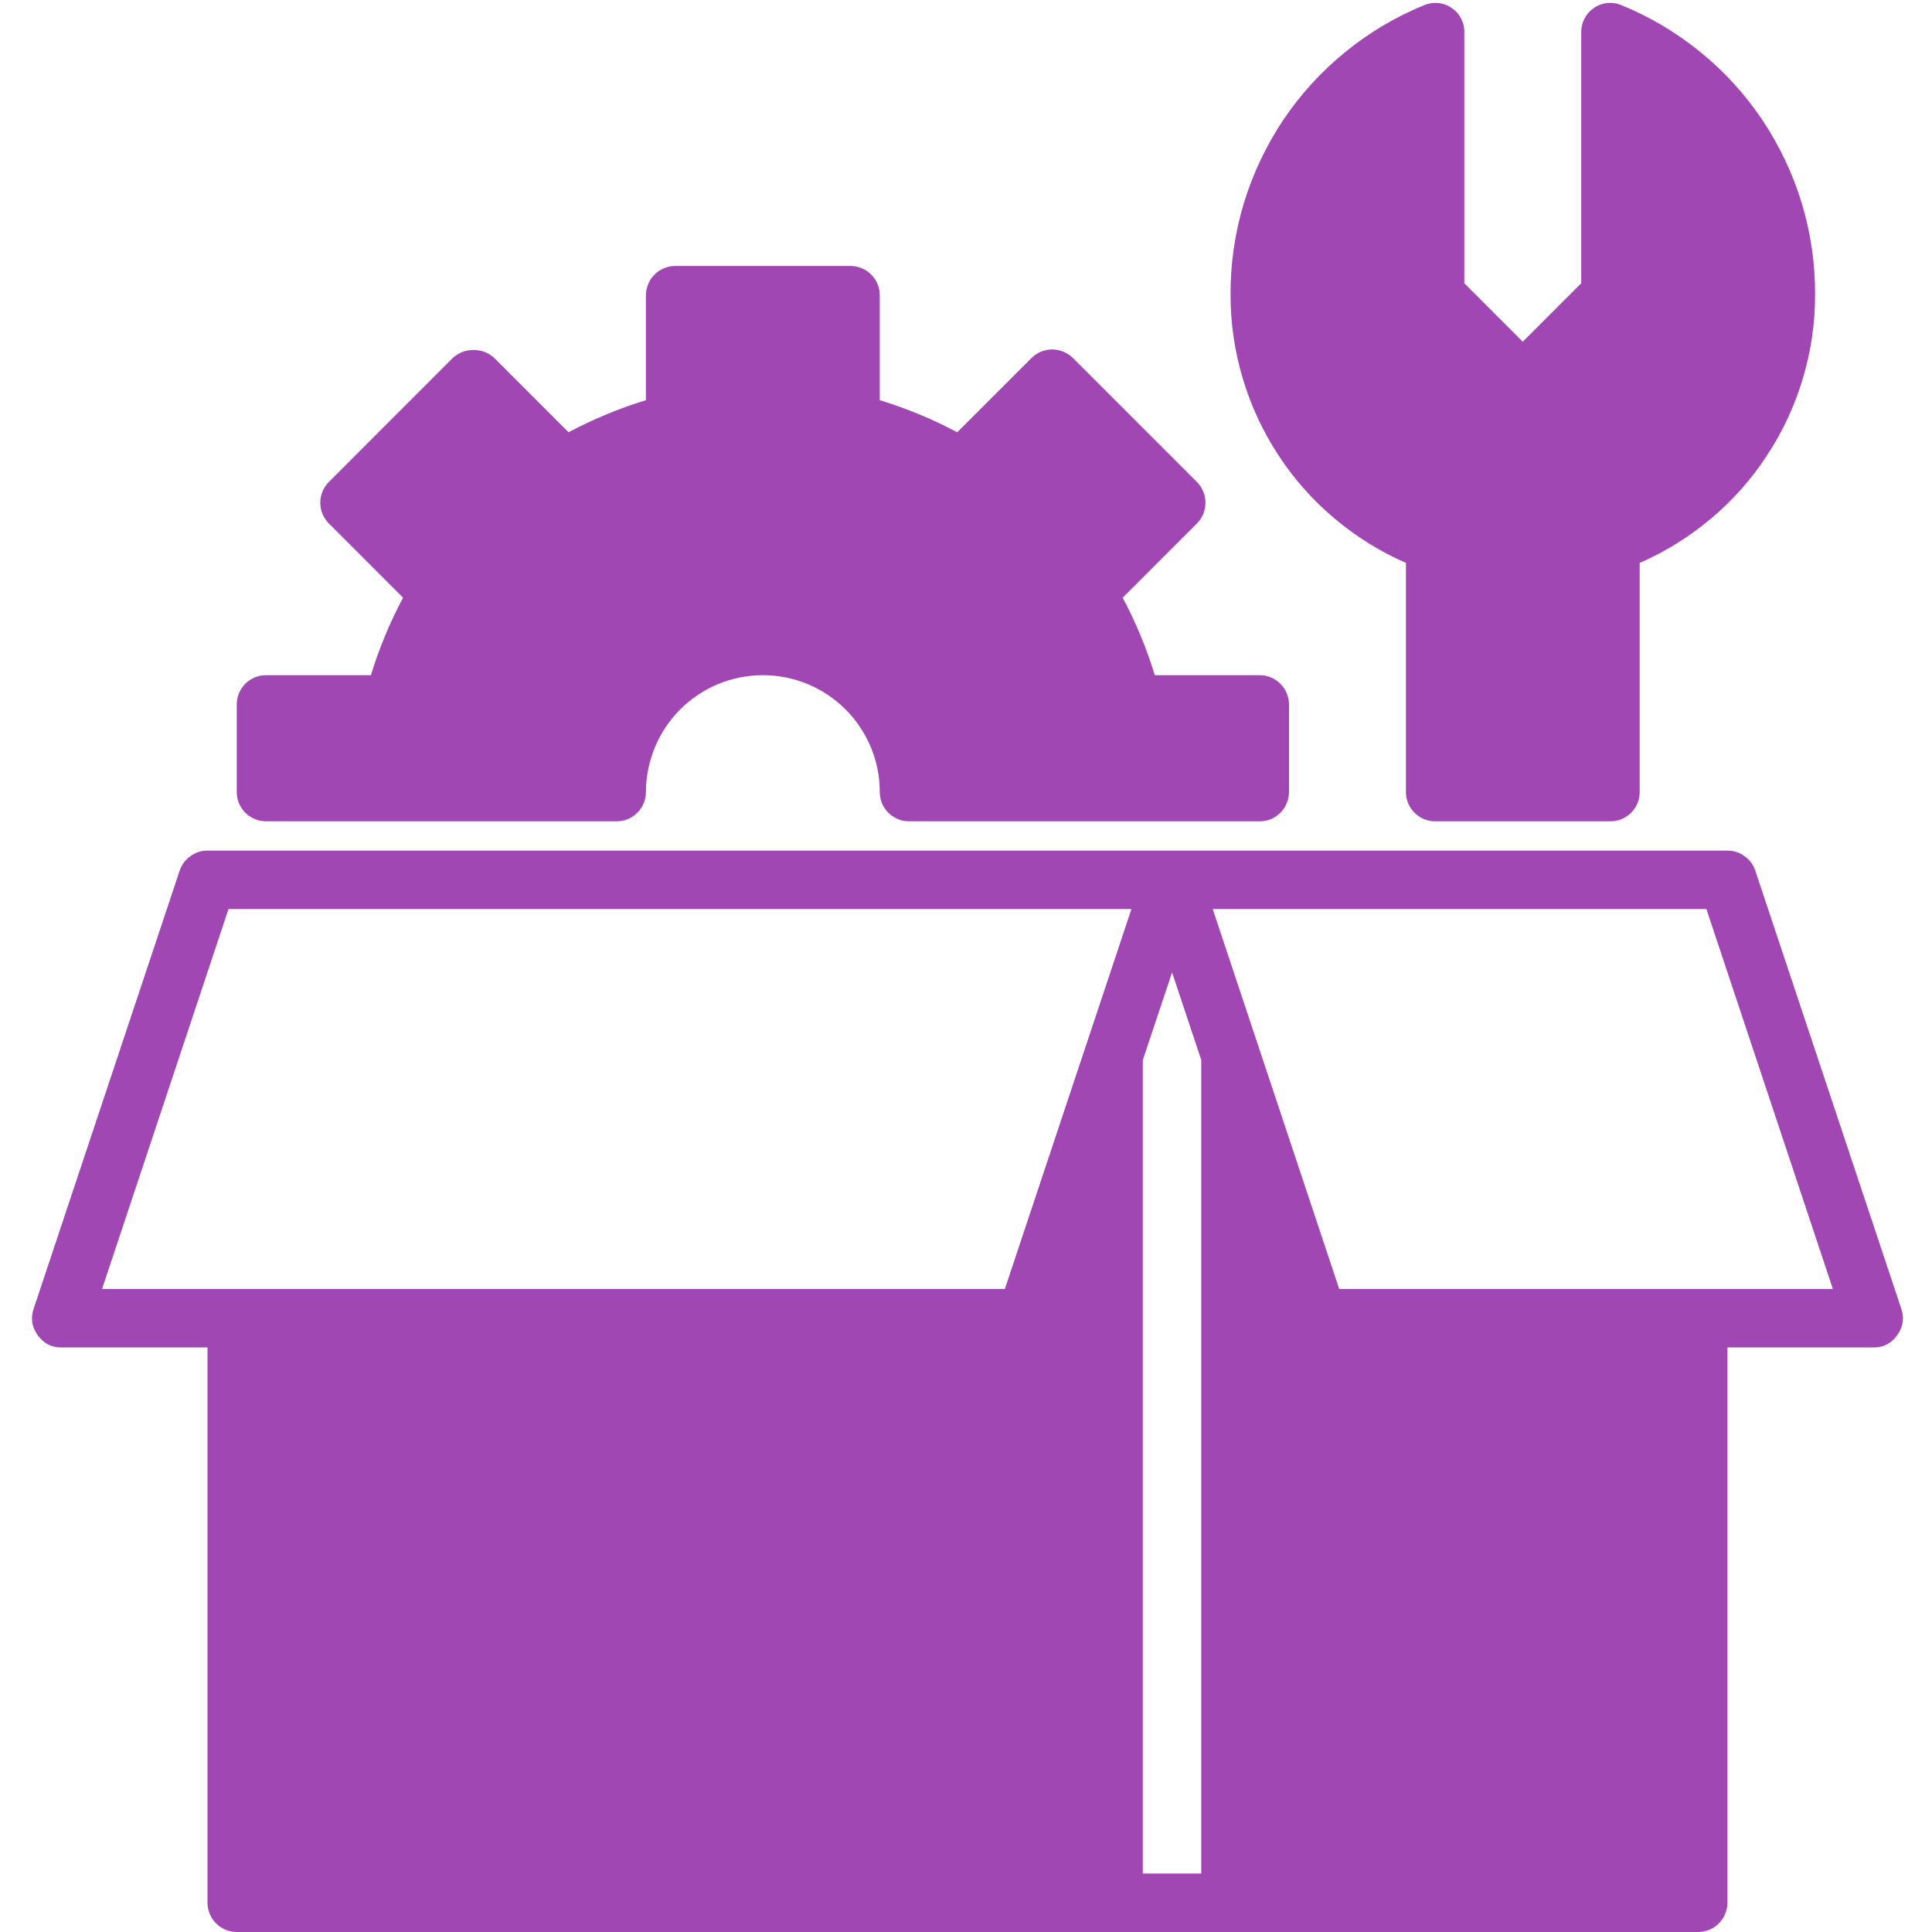
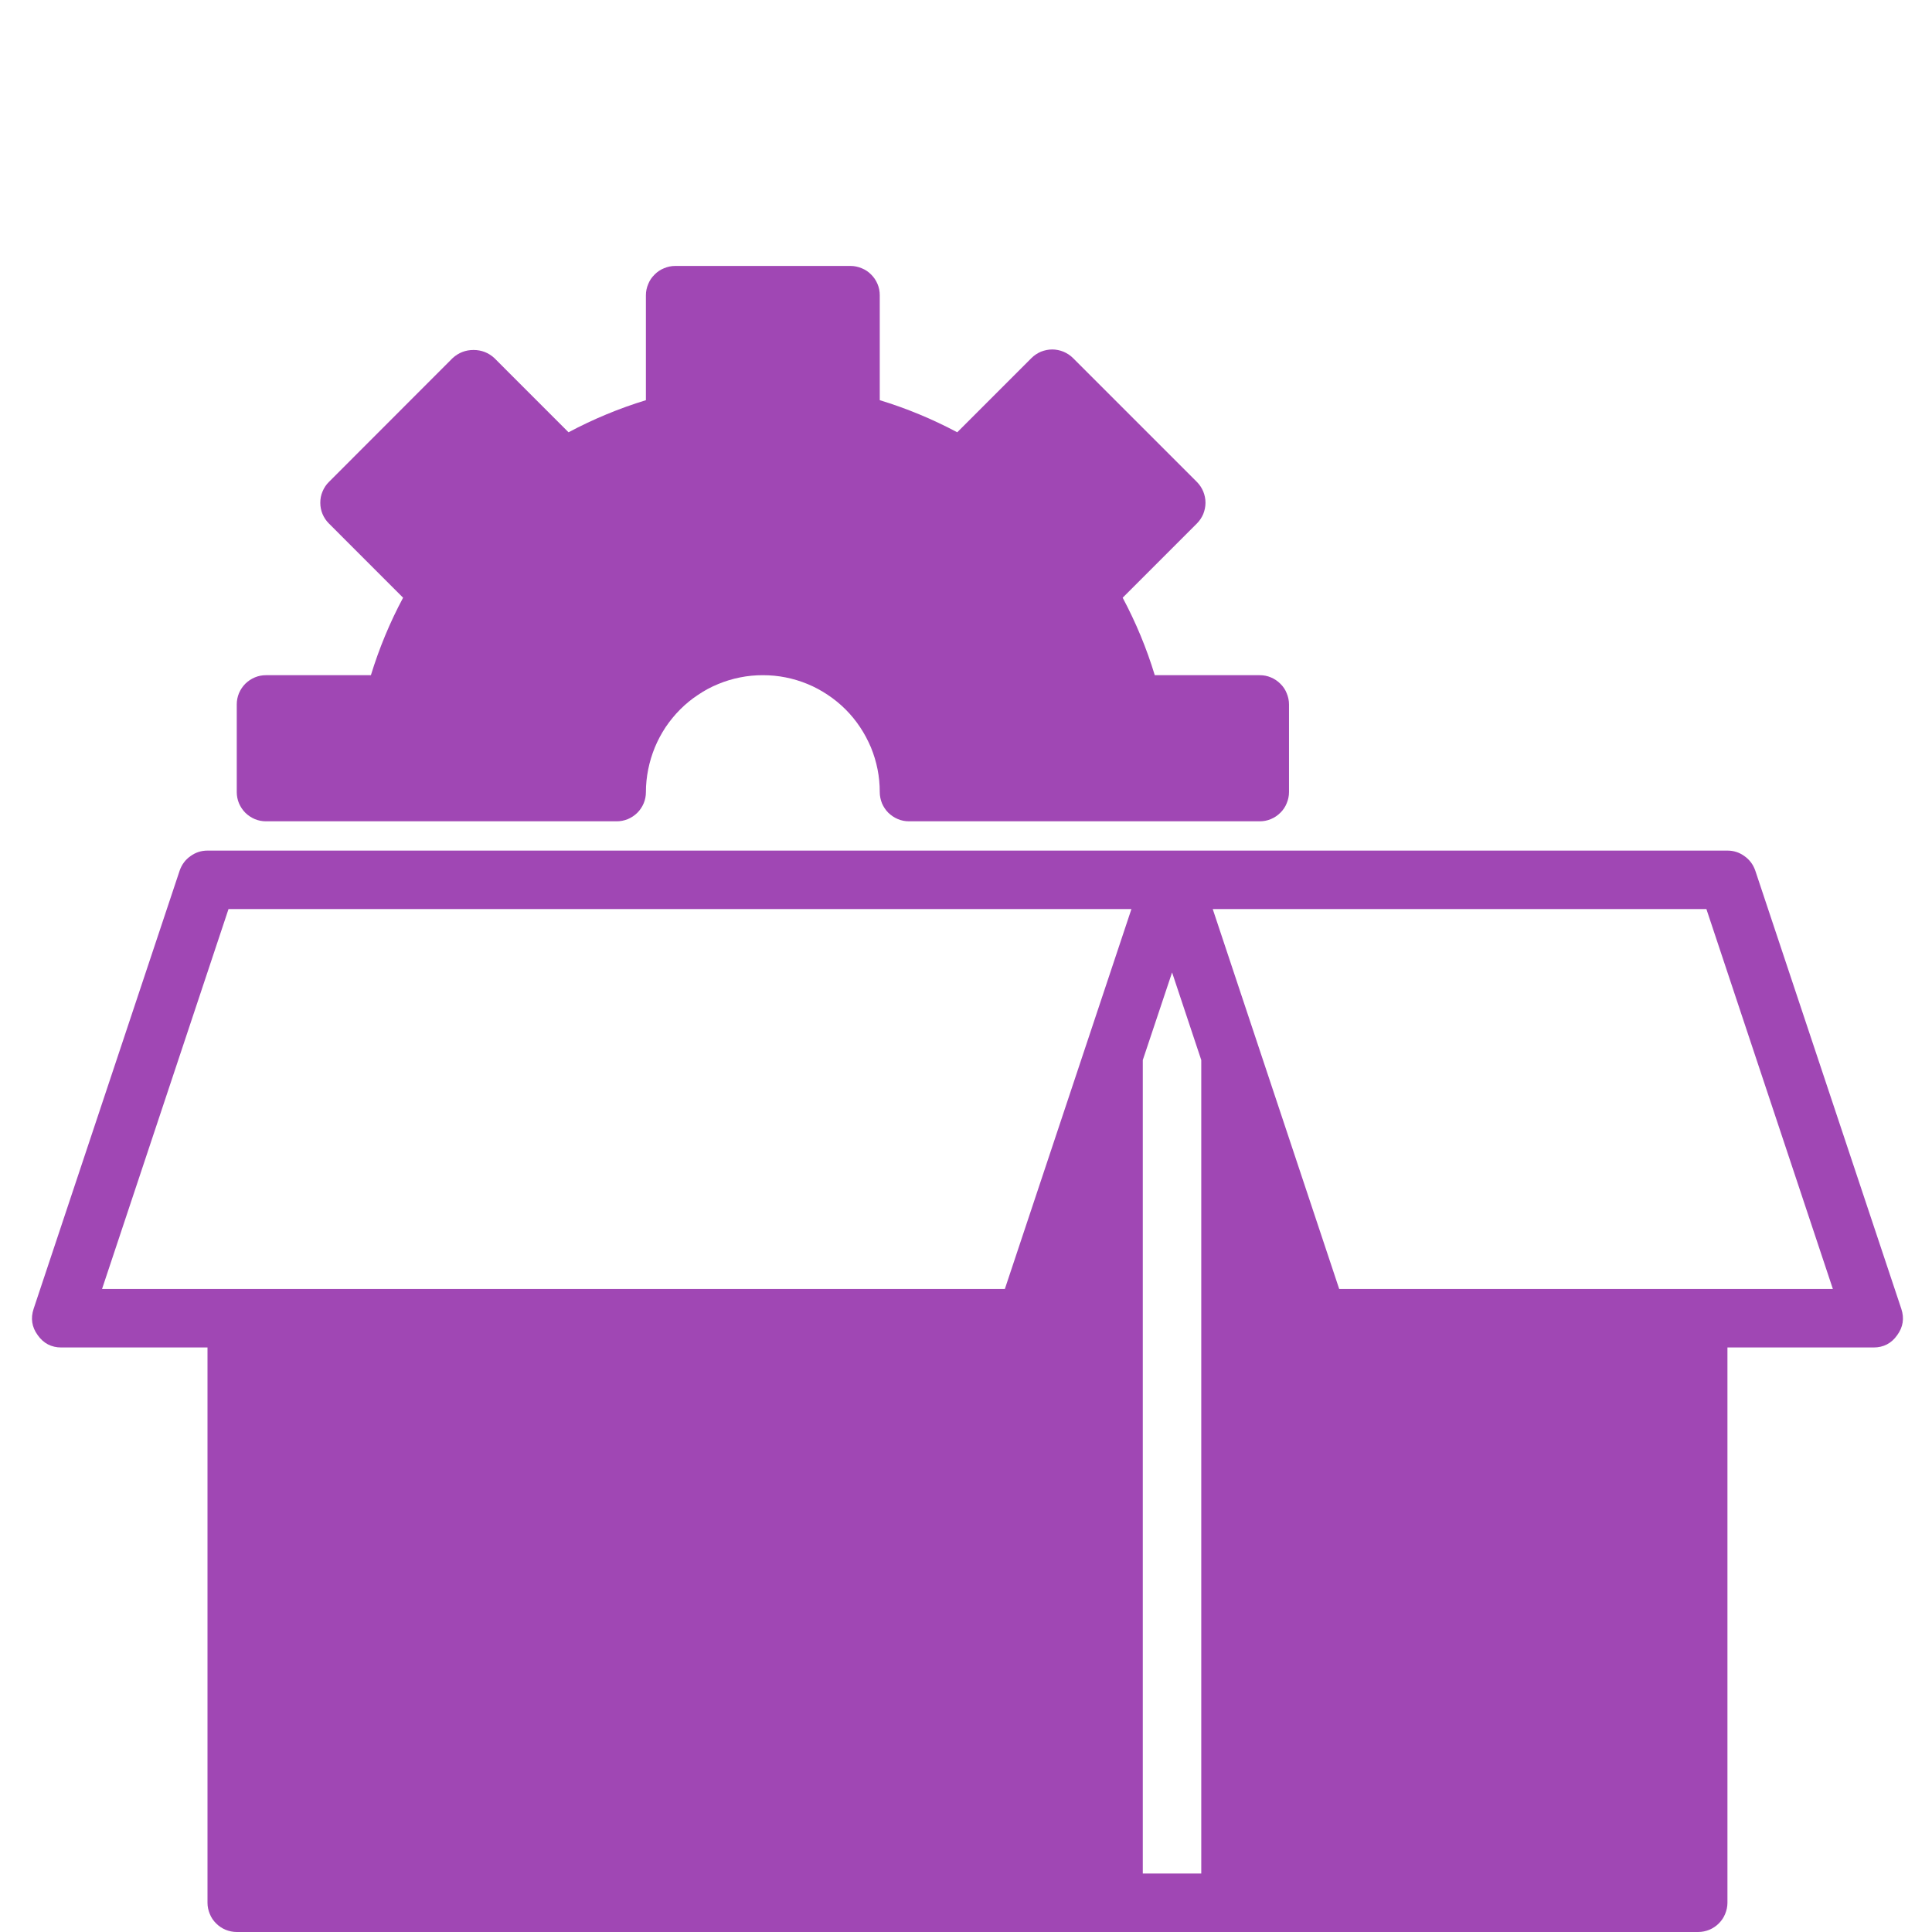
<svg xmlns="http://www.w3.org/2000/svg" width="100" zoomAndPan="magnify" viewBox="0 0 75 75" height="100" preserveAspectRatio="xMidYMid meet" version="1.0">
  <defs>
    <clipPath id="9153bc0450">
      <path d="M 1.125 33 L 73.875 33 L 73.875 75 L 1.125 75 Z M 1.125 33 " clip-rule="nonzero" />
    </clipPath>
  </defs>
  <g clip-path="url(#9153bc0450)">
    <path fill="#a047b4" d="M 73.809 50.809 L 68.137 33.789 C 68.055 33.559 67.918 33.375 67.719 33.234 C 67.52 33.09 67.301 33.02 67.059 33.02 L 8.055 33.02 C 7.812 33.02 7.594 33.09 7.395 33.234 C 7.195 33.375 7.059 33.559 6.977 33.789 L 1.305 50.809 C 1.184 51.176 1.234 51.516 1.465 51.832 C 1.688 52.148 1.992 52.309 2.383 52.309 L 8.055 52.309 L 8.055 73.867 C 8.055 74.016 8.086 74.16 8.145 74.301 C 8.199 74.438 8.281 74.559 8.391 74.668 C 8.496 74.773 8.617 74.855 8.758 74.914 C 8.895 74.969 9.039 75 9.191 75 L 65.922 75 C 66.074 75 66.219 74.969 66.355 74.914 C 66.496 74.855 66.617 74.773 66.723 74.668 C 66.832 74.559 66.914 74.438 66.969 74.301 C 67.027 74.16 67.059 74.016 67.059 73.867 L 67.059 52.309 L 72.73 52.309 C 73.121 52.309 73.426 52.148 73.648 51.832 C 73.879 51.516 73.93 51.176 73.809 50.809 Z M 39.008 50.039 L 3.961 50.039 L 8.871 35.289 L 43.922 35.289 Z M 46.633 72.73 L 44.363 72.73 L 44.363 41.152 L 45.5 37.75 L 46.633 41.152 Z M 51.988 50.039 L 47.078 35.289 L 66.242 35.289 L 71.152 50.039 Z M 51.988 50.039 " fill-opacity="1" fill-rule="nonzero" />
  </g>
  <path fill="#a047b4" d="M 10.324 31.883 L 23.941 31.883 C 24.09 31.883 24.234 31.855 24.375 31.797 C 24.512 31.738 24.637 31.656 24.742 31.551 C 24.848 31.445 24.93 31.32 24.988 31.184 C 25.047 31.043 25.074 30.898 25.074 30.75 C 25.074 30.449 25.105 30.156 25.164 29.863 C 25.223 29.57 25.309 29.289 25.422 29.012 C 25.535 28.738 25.676 28.477 25.84 28.227 C 26.008 27.98 26.195 27.75 26.406 27.539 C 26.617 27.328 26.844 27.141 27.094 26.977 C 27.34 26.809 27.602 26.668 27.879 26.555 C 28.152 26.441 28.438 26.355 28.73 26.297 C 29.02 26.238 29.316 26.211 29.613 26.211 C 29.914 26.211 30.207 26.238 30.5 26.297 C 30.793 26.355 31.074 26.441 31.352 26.555 C 31.625 26.668 31.887 26.809 32.137 26.977 C 32.383 27.141 32.613 27.328 32.824 27.539 C 33.035 27.75 33.223 27.98 33.387 28.227 C 33.555 28.477 33.691 28.738 33.809 29.012 C 33.922 29.289 34.008 29.57 34.066 29.863 C 34.125 30.156 34.152 30.449 34.152 30.75 C 34.152 30.898 34.184 31.043 34.238 31.184 C 34.297 31.32 34.379 31.445 34.484 31.551 C 34.594 31.656 34.715 31.738 34.855 31.797 C 34.992 31.855 35.137 31.883 35.289 31.883 L 48.902 31.883 C 49.055 31.883 49.199 31.855 49.336 31.797 C 49.477 31.738 49.598 31.656 49.703 31.551 C 49.812 31.445 49.895 31.32 49.949 31.184 C 50.008 31.043 50.039 30.898 50.039 30.75 L 50.039 27.344 C 50.039 27.195 50.008 27.051 49.949 26.91 C 49.895 26.773 49.812 26.648 49.703 26.543 C 49.598 26.438 49.477 26.355 49.336 26.297 C 49.199 26.238 49.055 26.211 48.902 26.211 L 44.828 26.211 C 44.512 25.168 44.094 24.164 43.582 23.203 L 46.465 20.32 C 46.57 20.215 46.652 20.09 46.711 19.953 C 46.766 19.812 46.797 19.668 46.797 19.516 C 46.797 19.363 46.766 19.219 46.711 19.082 C 46.652 18.941 46.57 18.816 46.465 18.711 L 41.652 13.898 C 41.547 13.793 41.422 13.711 41.281 13.652 C 41.145 13.598 41 13.566 40.848 13.566 C 40.695 13.566 40.551 13.598 40.41 13.652 C 40.273 13.711 40.148 13.793 40.043 13.898 L 37.16 16.781 C 36.199 16.27 35.195 15.852 34.152 15.535 L 34.152 11.461 C 34.152 11.309 34.125 11.164 34.066 11.027 C 34.008 10.887 33.926 10.766 33.82 10.66 C 33.715 10.551 33.59 10.469 33.453 10.414 C 33.312 10.355 33.168 10.324 33.02 10.324 L 26.211 10.324 C 26.059 10.324 25.914 10.355 25.777 10.414 C 25.637 10.469 25.516 10.551 25.41 10.66 C 25.301 10.766 25.219 10.887 25.164 11.027 C 25.105 11.164 25.074 11.309 25.074 11.461 L 25.074 15.535 C 24.035 15.852 23.031 16.27 22.07 16.781 L 19.188 13.898 C 18.961 13.691 18.691 13.586 18.383 13.586 C 18.07 13.586 17.805 13.691 17.574 13.898 L 12.766 18.711 C 12.66 18.816 12.578 18.941 12.52 19.082 C 12.461 19.219 12.434 19.363 12.434 19.516 C 12.434 19.668 12.461 19.812 12.52 19.953 C 12.578 20.09 12.66 20.215 12.766 20.32 L 15.648 23.203 C 15.133 24.164 14.719 25.168 14.398 26.211 L 10.324 26.211 C 10.176 26.211 10.031 26.238 9.891 26.297 C 9.754 26.355 9.629 26.438 9.523 26.543 C 9.418 26.648 9.336 26.773 9.277 26.91 C 9.219 27.051 9.191 27.195 9.191 27.344 L 9.191 30.75 C 9.191 30.898 9.219 31.043 9.277 31.184 C 9.336 31.32 9.418 31.445 9.523 31.551 C 9.629 31.656 9.754 31.738 9.891 31.797 C 10.031 31.855 10.176 31.883 10.324 31.883 Z M 10.324 31.883 " fill-opacity="1" fill-rule="nonzero" />
-   <path fill="#a047b4" d="M 54.578 21.852 L 54.578 30.75 C 54.578 30.898 54.605 31.043 54.664 31.184 C 54.723 31.32 54.805 31.445 54.91 31.551 C 55.016 31.656 55.137 31.738 55.277 31.797 C 55.418 31.855 55.562 31.883 55.711 31.883 L 62.52 31.883 C 62.668 31.883 62.812 31.855 62.953 31.797 C 63.09 31.738 63.215 31.656 63.32 31.551 C 63.426 31.445 63.508 31.32 63.566 31.184 C 63.625 31.043 63.652 30.898 63.652 30.75 L 63.652 21.852 C 64.664 21.41 65.59 20.832 66.434 20.121 C 67.277 19.41 68 18.594 68.602 17.668 C 69.207 16.746 69.668 15.758 69.984 14.699 C 70.301 13.645 70.461 12.562 70.461 11.461 C 70.469 10.25 70.297 9.062 69.949 7.902 C 69.598 6.746 69.086 5.664 68.414 4.656 C 67.738 3.652 66.93 2.766 65.988 2.004 C 65.047 1.242 64.016 0.633 62.895 0.18 C 62.719 0.117 62.543 0.098 62.359 0.121 C 62.176 0.148 62.008 0.211 61.859 0.32 C 61.707 0.426 61.59 0.562 61.508 0.727 C 61.422 0.891 61.383 1.062 61.383 1.25 L 61.383 10.996 L 59.113 13.266 L 56.844 10.996 L 56.844 1.25 C 56.848 1.062 56.809 0.891 56.723 0.727 C 56.641 0.562 56.523 0.426 56.371 0.32 C 56.219 0.211 56.055 0.148 55.871 0.121 C 55.688 0.098 55.512 0.117 55.336 0.18 C 54.215 0.633 53.18 1.242 52.242 2.004 C 51.301 2.766 50.492 3.652 49.816 4.656 C 49.145 5.664 48.633 6.746 48.281 7.902 C 47.934 9.062 47.762 10.25 47.77 11.461 C 47.77 12.562 47.93 13.645 48.246 14.699 C 48.562 15.758 49.023 16.746 49.625 17.668 C 50.23 18.594 50.953 19.41 51.797 20.121 C 52.641 20.832 53.566 21.41 54.578 21.852 Z M 54.578 21.852 " fill-opacity="1" fill-rule="nonzero" />
</svg>